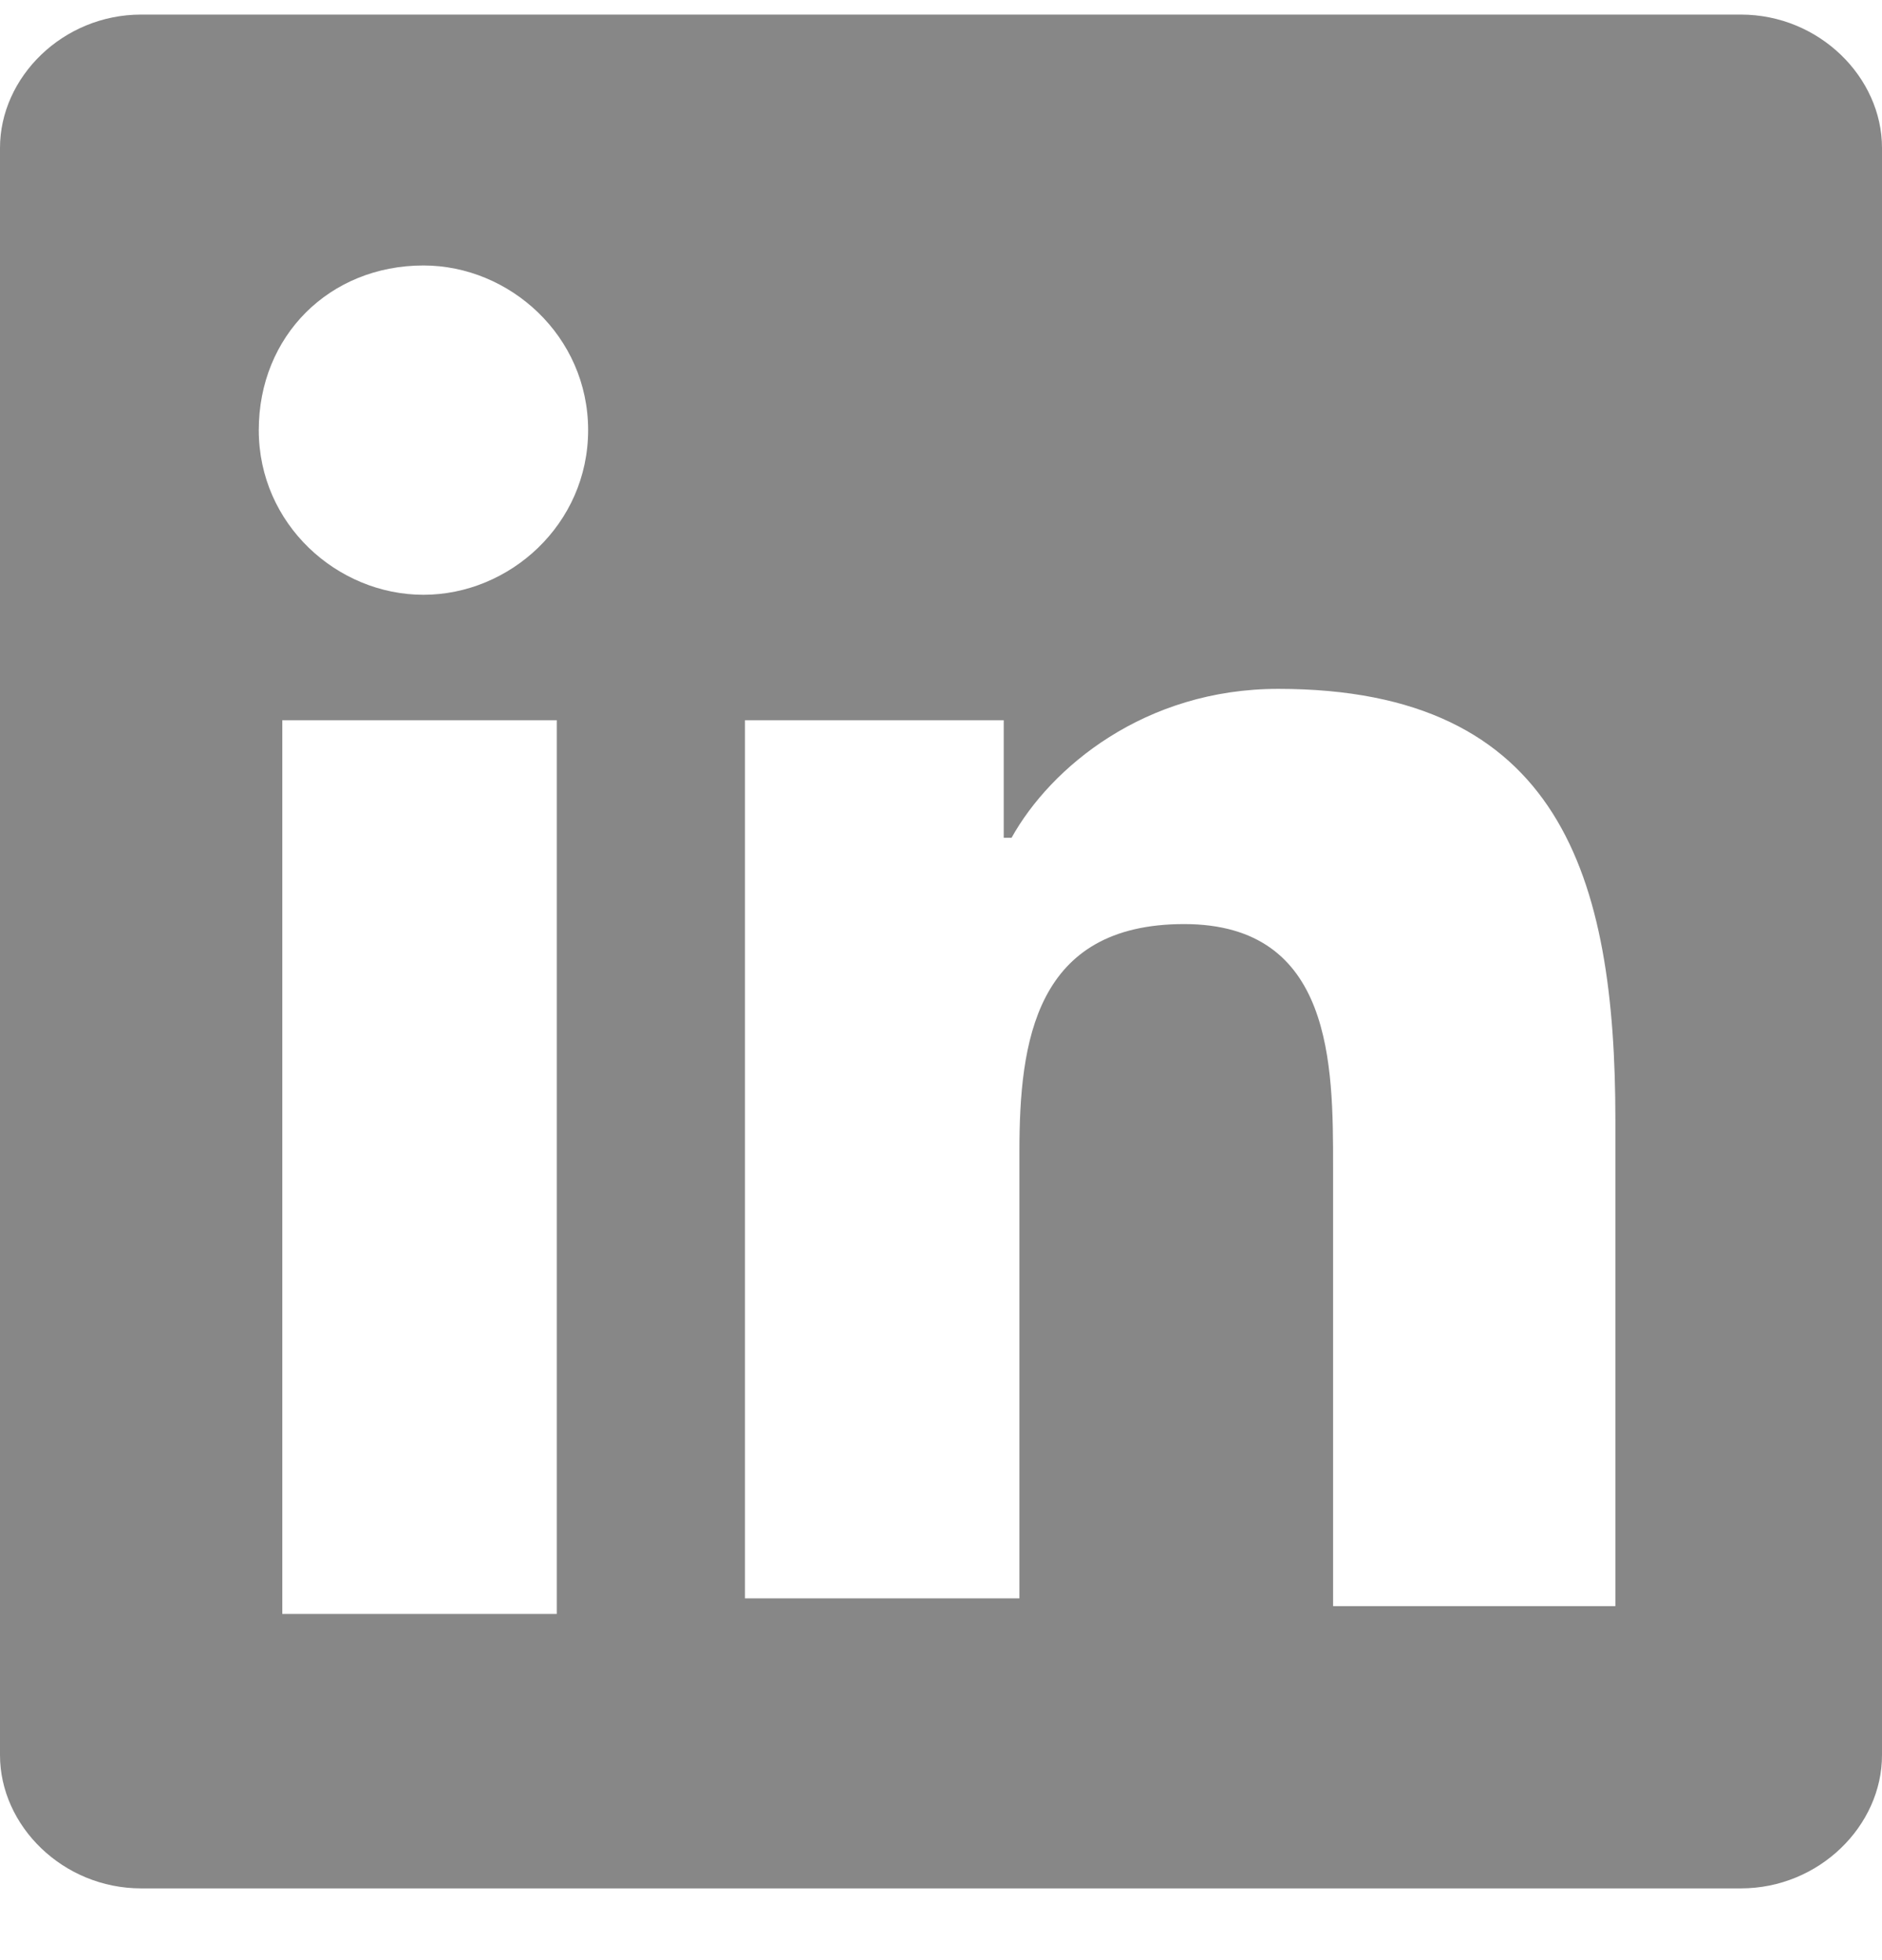
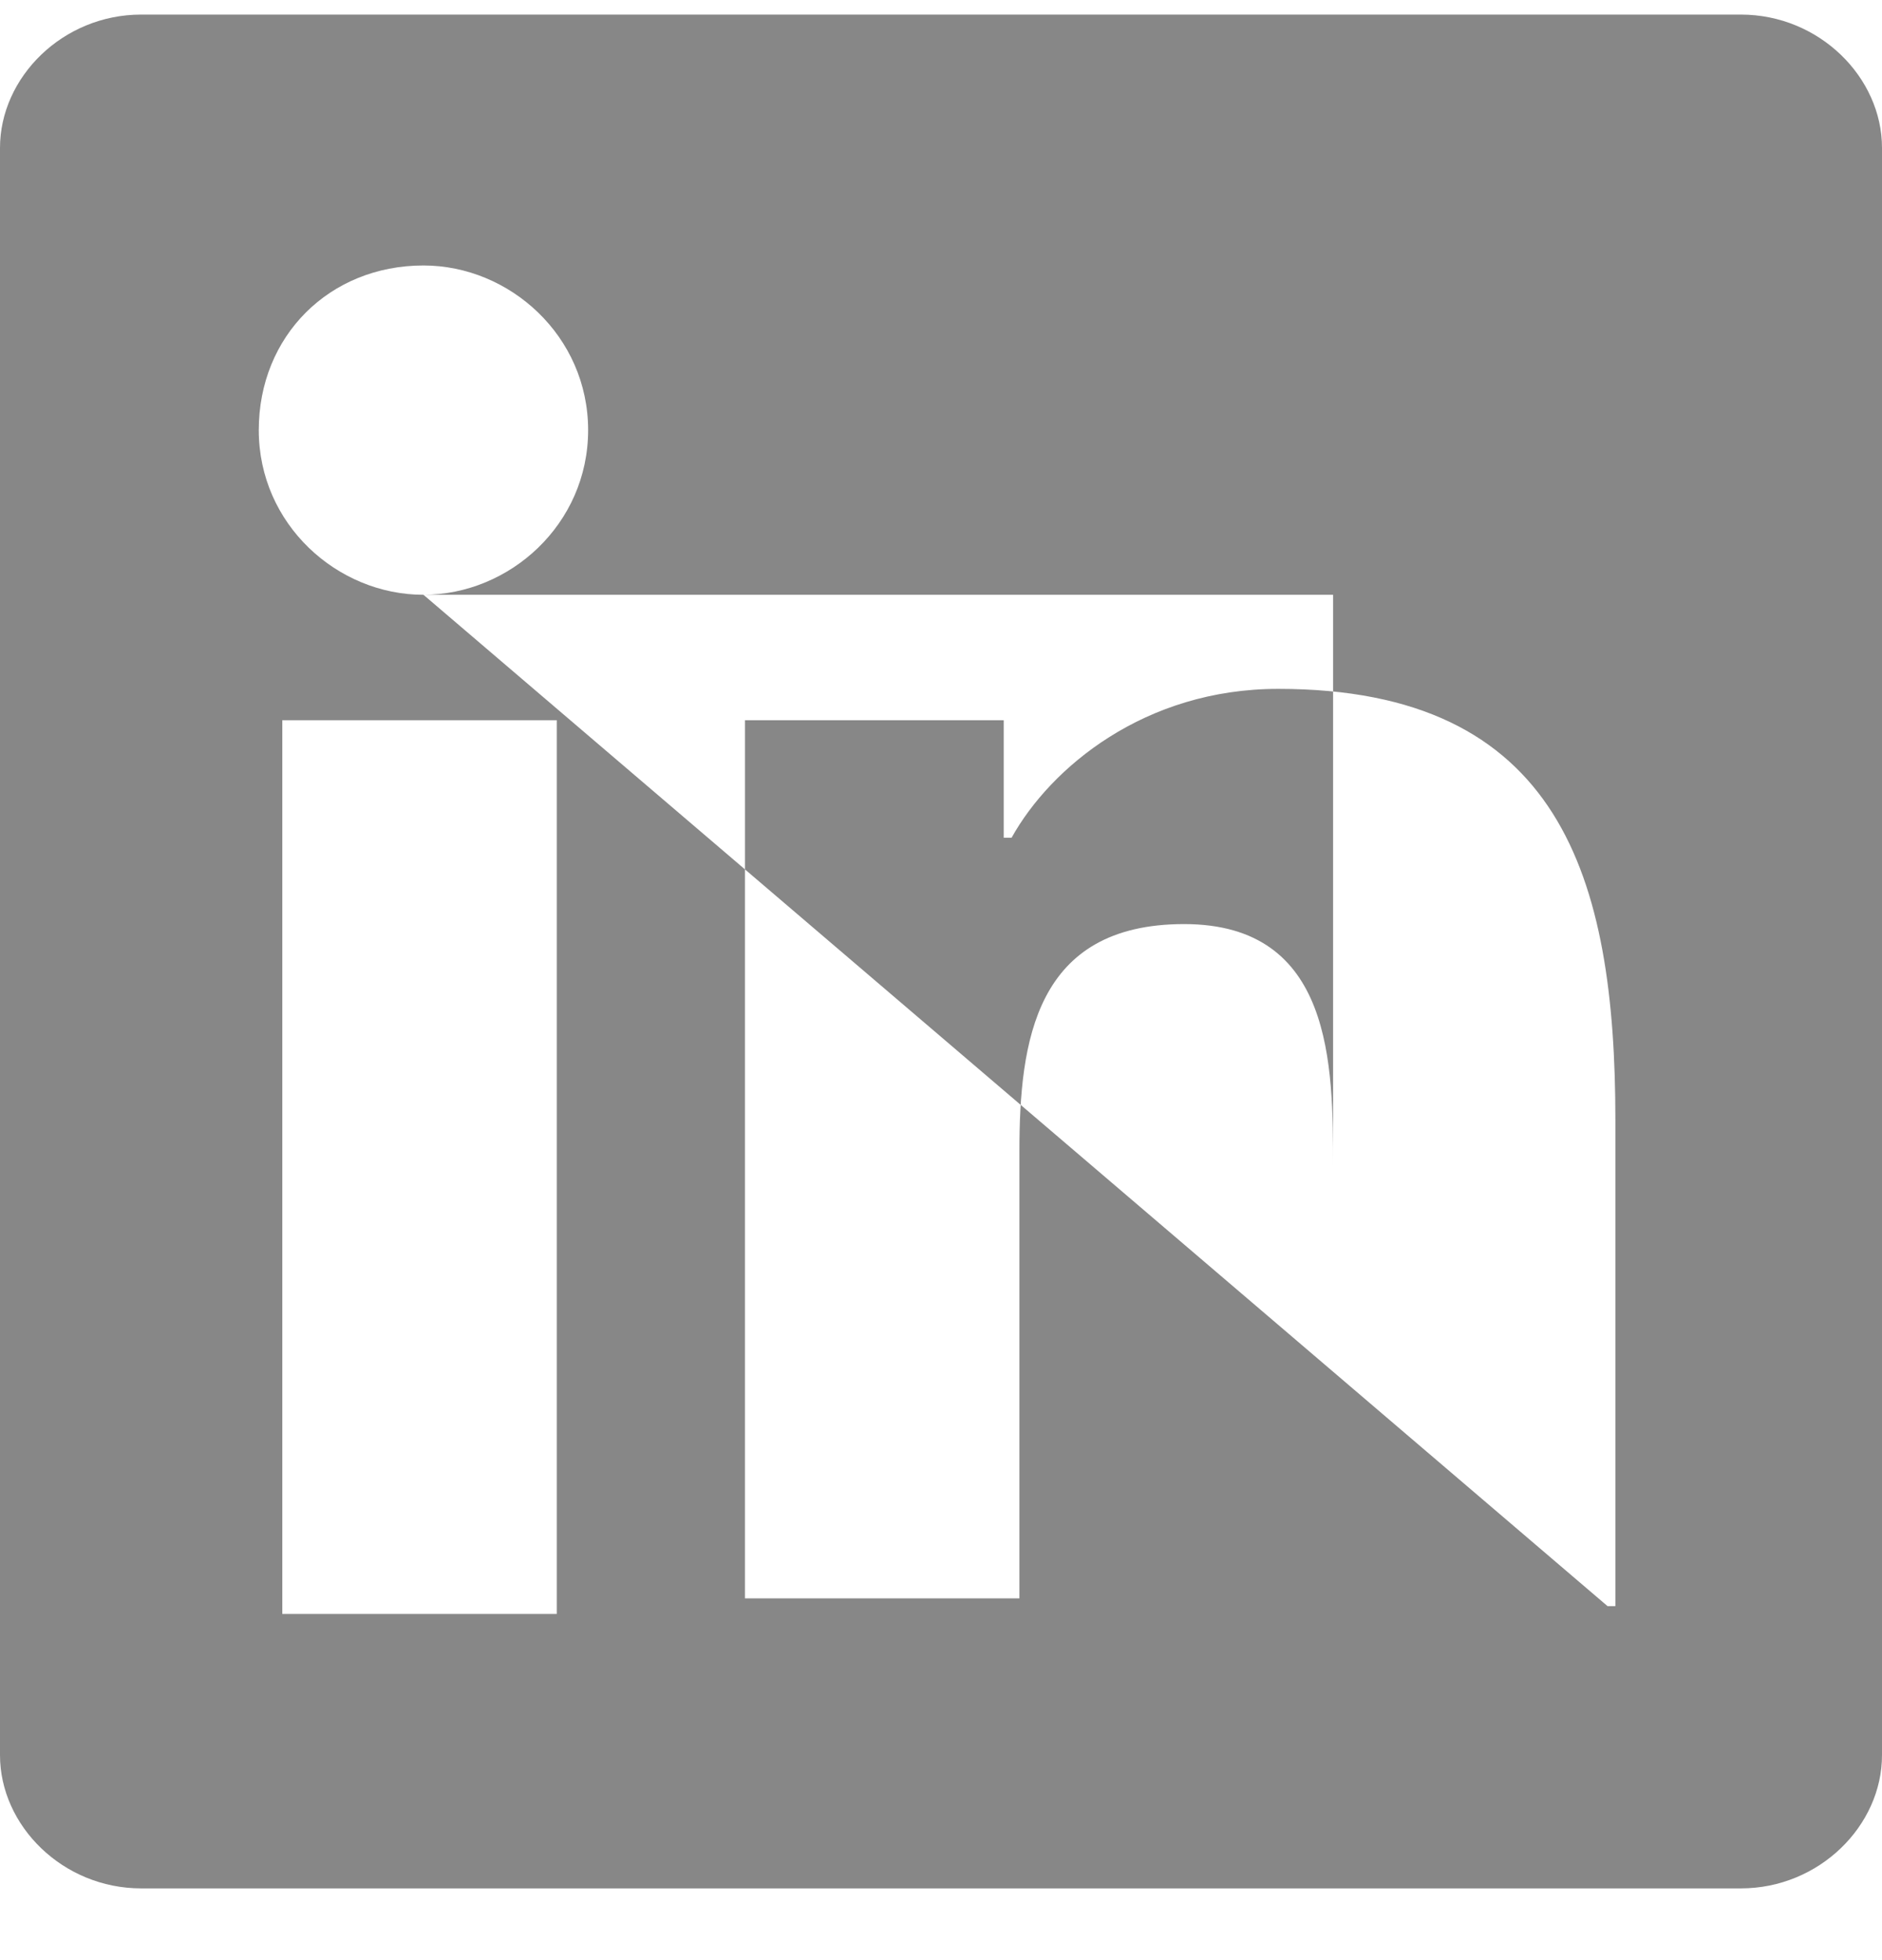
<svg xmlns="http://www.w3.org/2000/svg" width="24" height="25" viewBox="0 0 24 25" fill="none">
-   <path d="M22.2 0.186H1.8C0.8 0.186 0 0.986 0 1.886V22.386C0 23.285 0.8 24.085 1.8 24.085H22.2C23.2 24.085 24 23.285 24 22.386V1.886C24 0.986 23.2 0.186 22.2 0.186ZM7.1 20.585H3.6V9.186H7.1V20.585ZM5.4 7.586C4.3 7.586 3.3 6.686 3.3 5.486C3.3 4.286 4.2 3.386 5.4 3.386C6.5 3.386 7.5 4.286 7.5 5.486C7.5 6.686 6.5 7.586 5.4 7.586ZM20.5 20.485H17V14.886C17 13.585 17 11.786 15.1 11.786C13.2 11.786 13 13.286 13 14.685V20.386H9.5V9.186H12.8V10.685H12.9C13.4 9.786 14.6 8.786 16.3 8.786C19.9 8.786 20.6 11.185 20.6 14.286V20.485H20.5Z" fill="#878787" />
+   <path d="M22.2 0.186H1.8C0.8 0.186 0 0.986 0 1.886V22.386C0 23.285 0.8 24.085 1.8 24.085H22.2C23.2 24.085 24 23.285 24 22.386V1.886C24 0.986 23.2 0.186 22.2 0.186ZM7.1 20.585H3.6V9.186H7.1V20.585ZM5.4 7.586C4.3 7.586 3.3 6.686 3.3 5.486C3.3 4.286 4.2 3.386 5.4 3.386C6.5 3.386 7.5 4.286 7.5 5.486C7.5 6.686 6.5 7.586 5.4 7.586ZH17V14.886C17 13.585 17 11.786 15.1 11.786C13.2 11.786 13 13.286 13 14.685V20.386H9.5V9.186H12.8V10.685H12.9C13.4 9.786 14.6 8.786 16.3 8.786C19.9 8.786 20.6 11.185 20.6 14.286V20.485H20.5Z" fill="#878787" />
</svg>